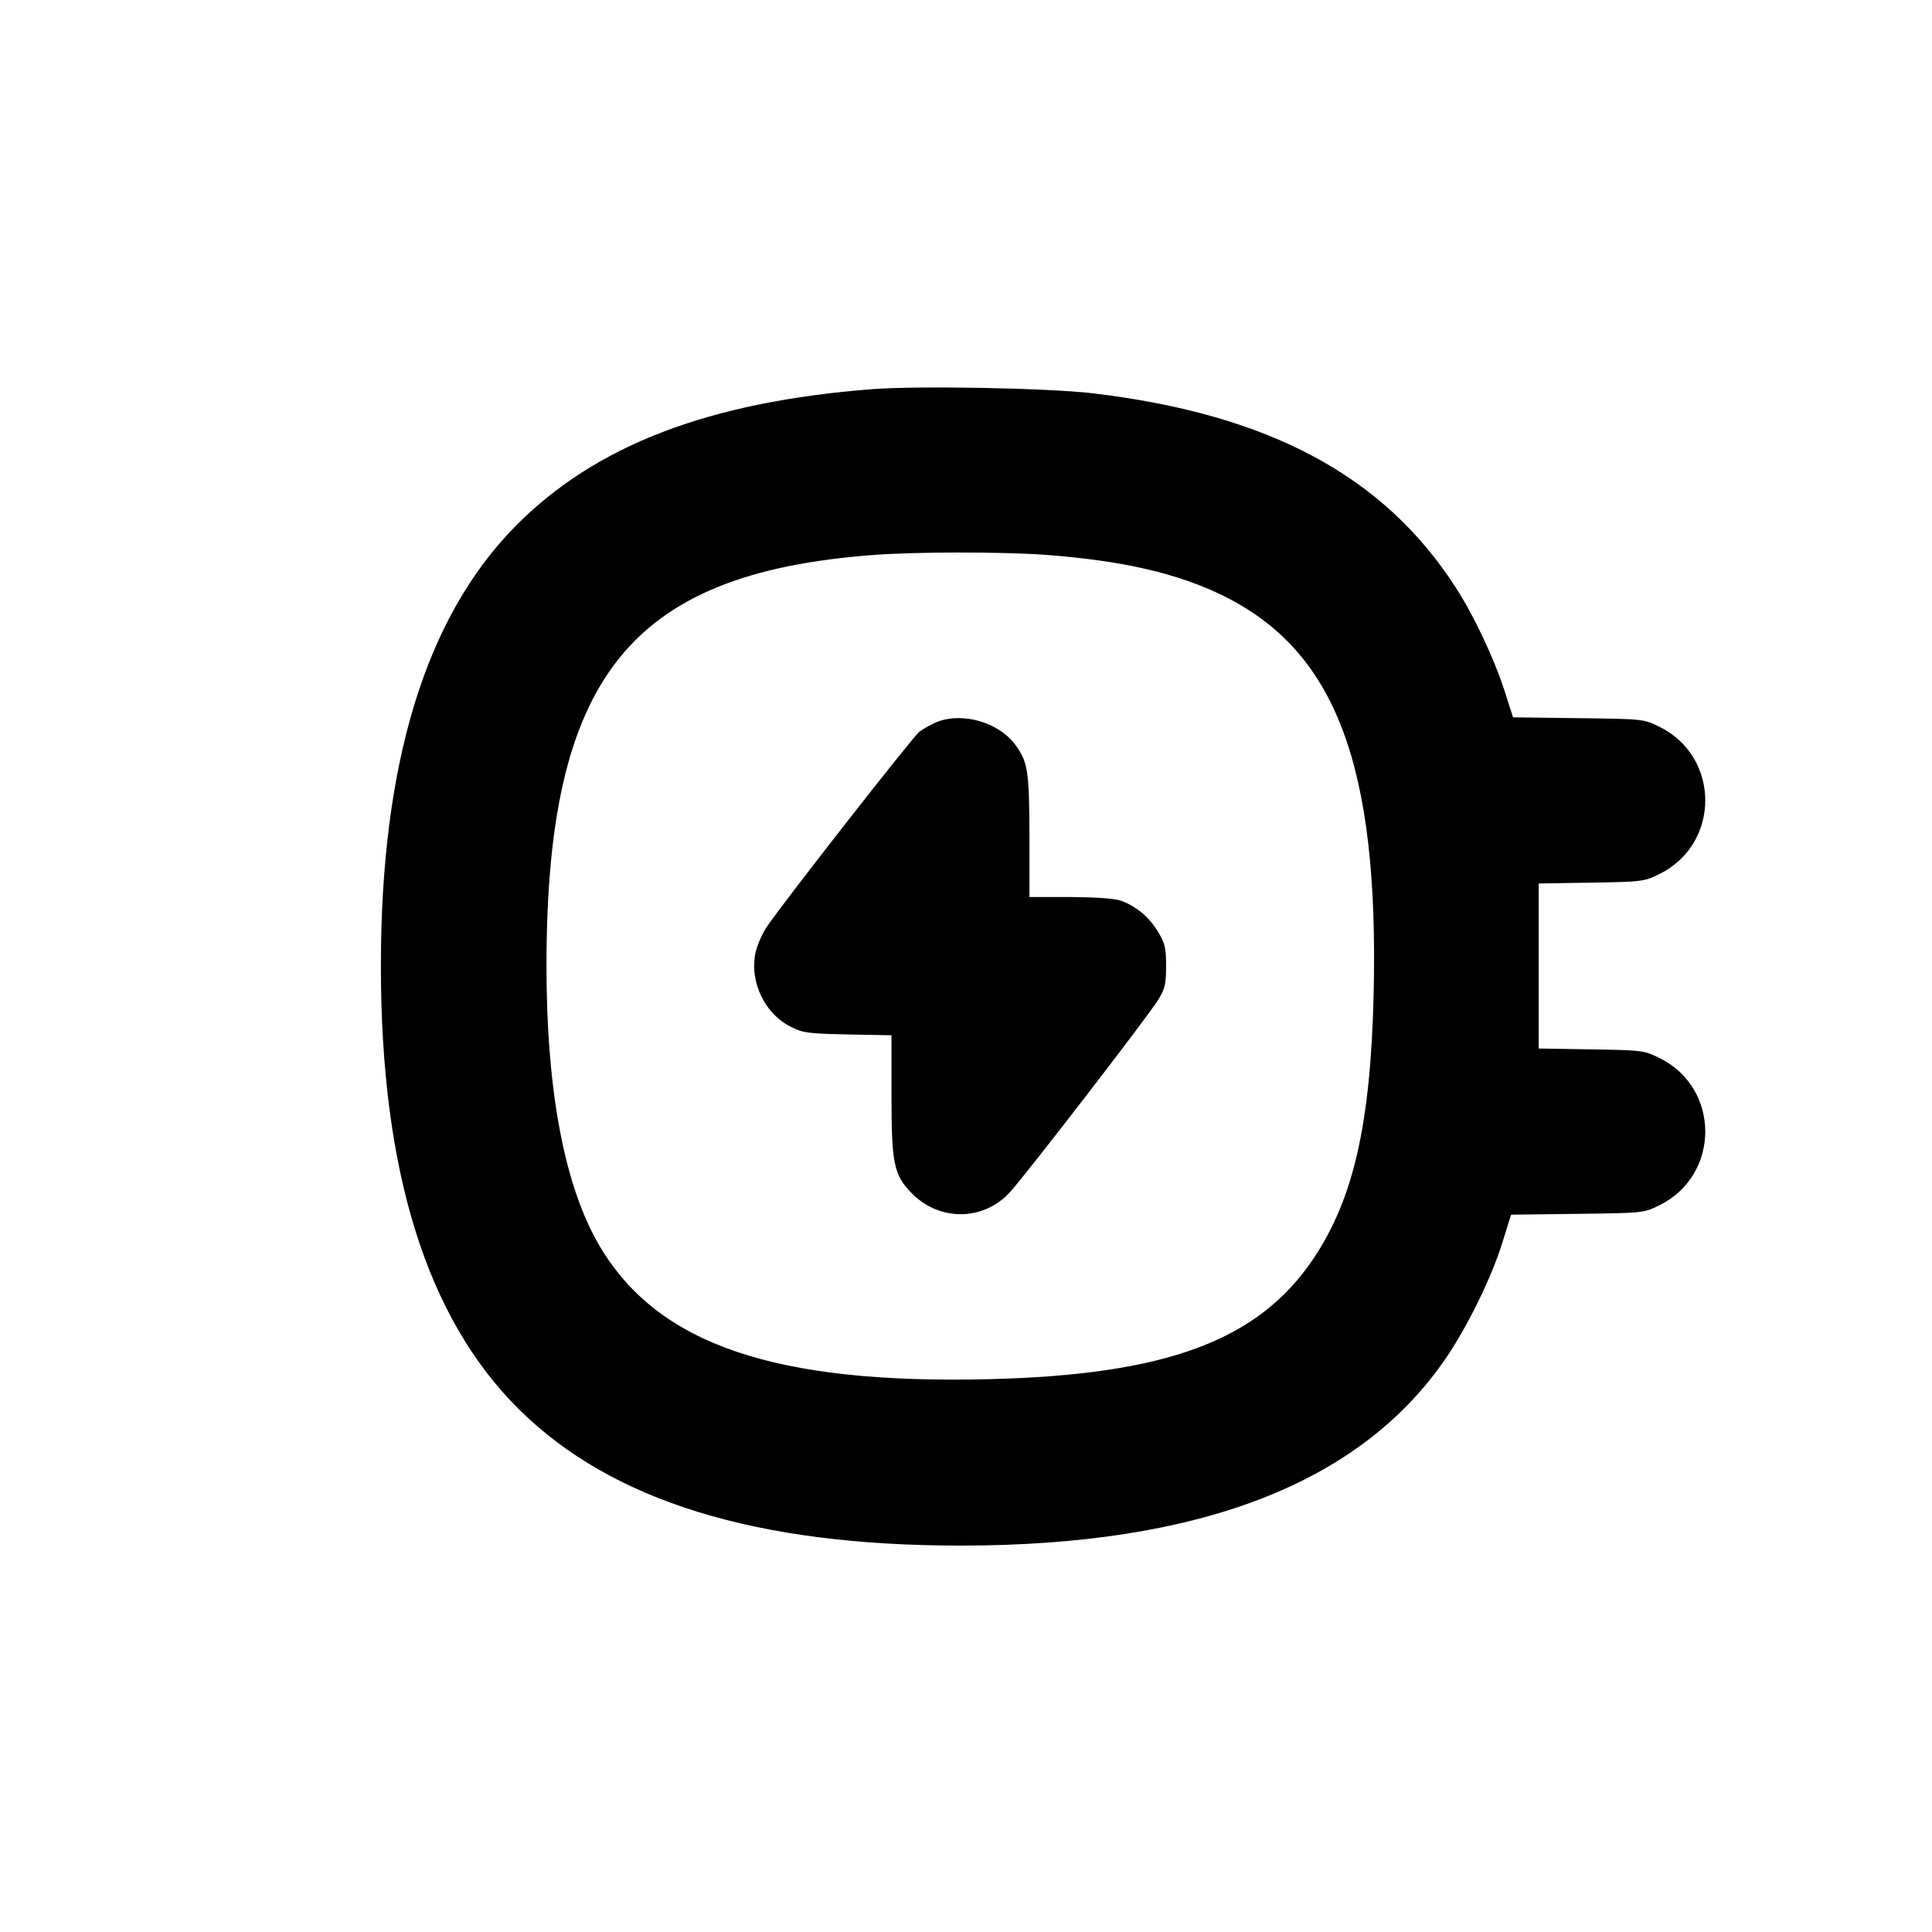
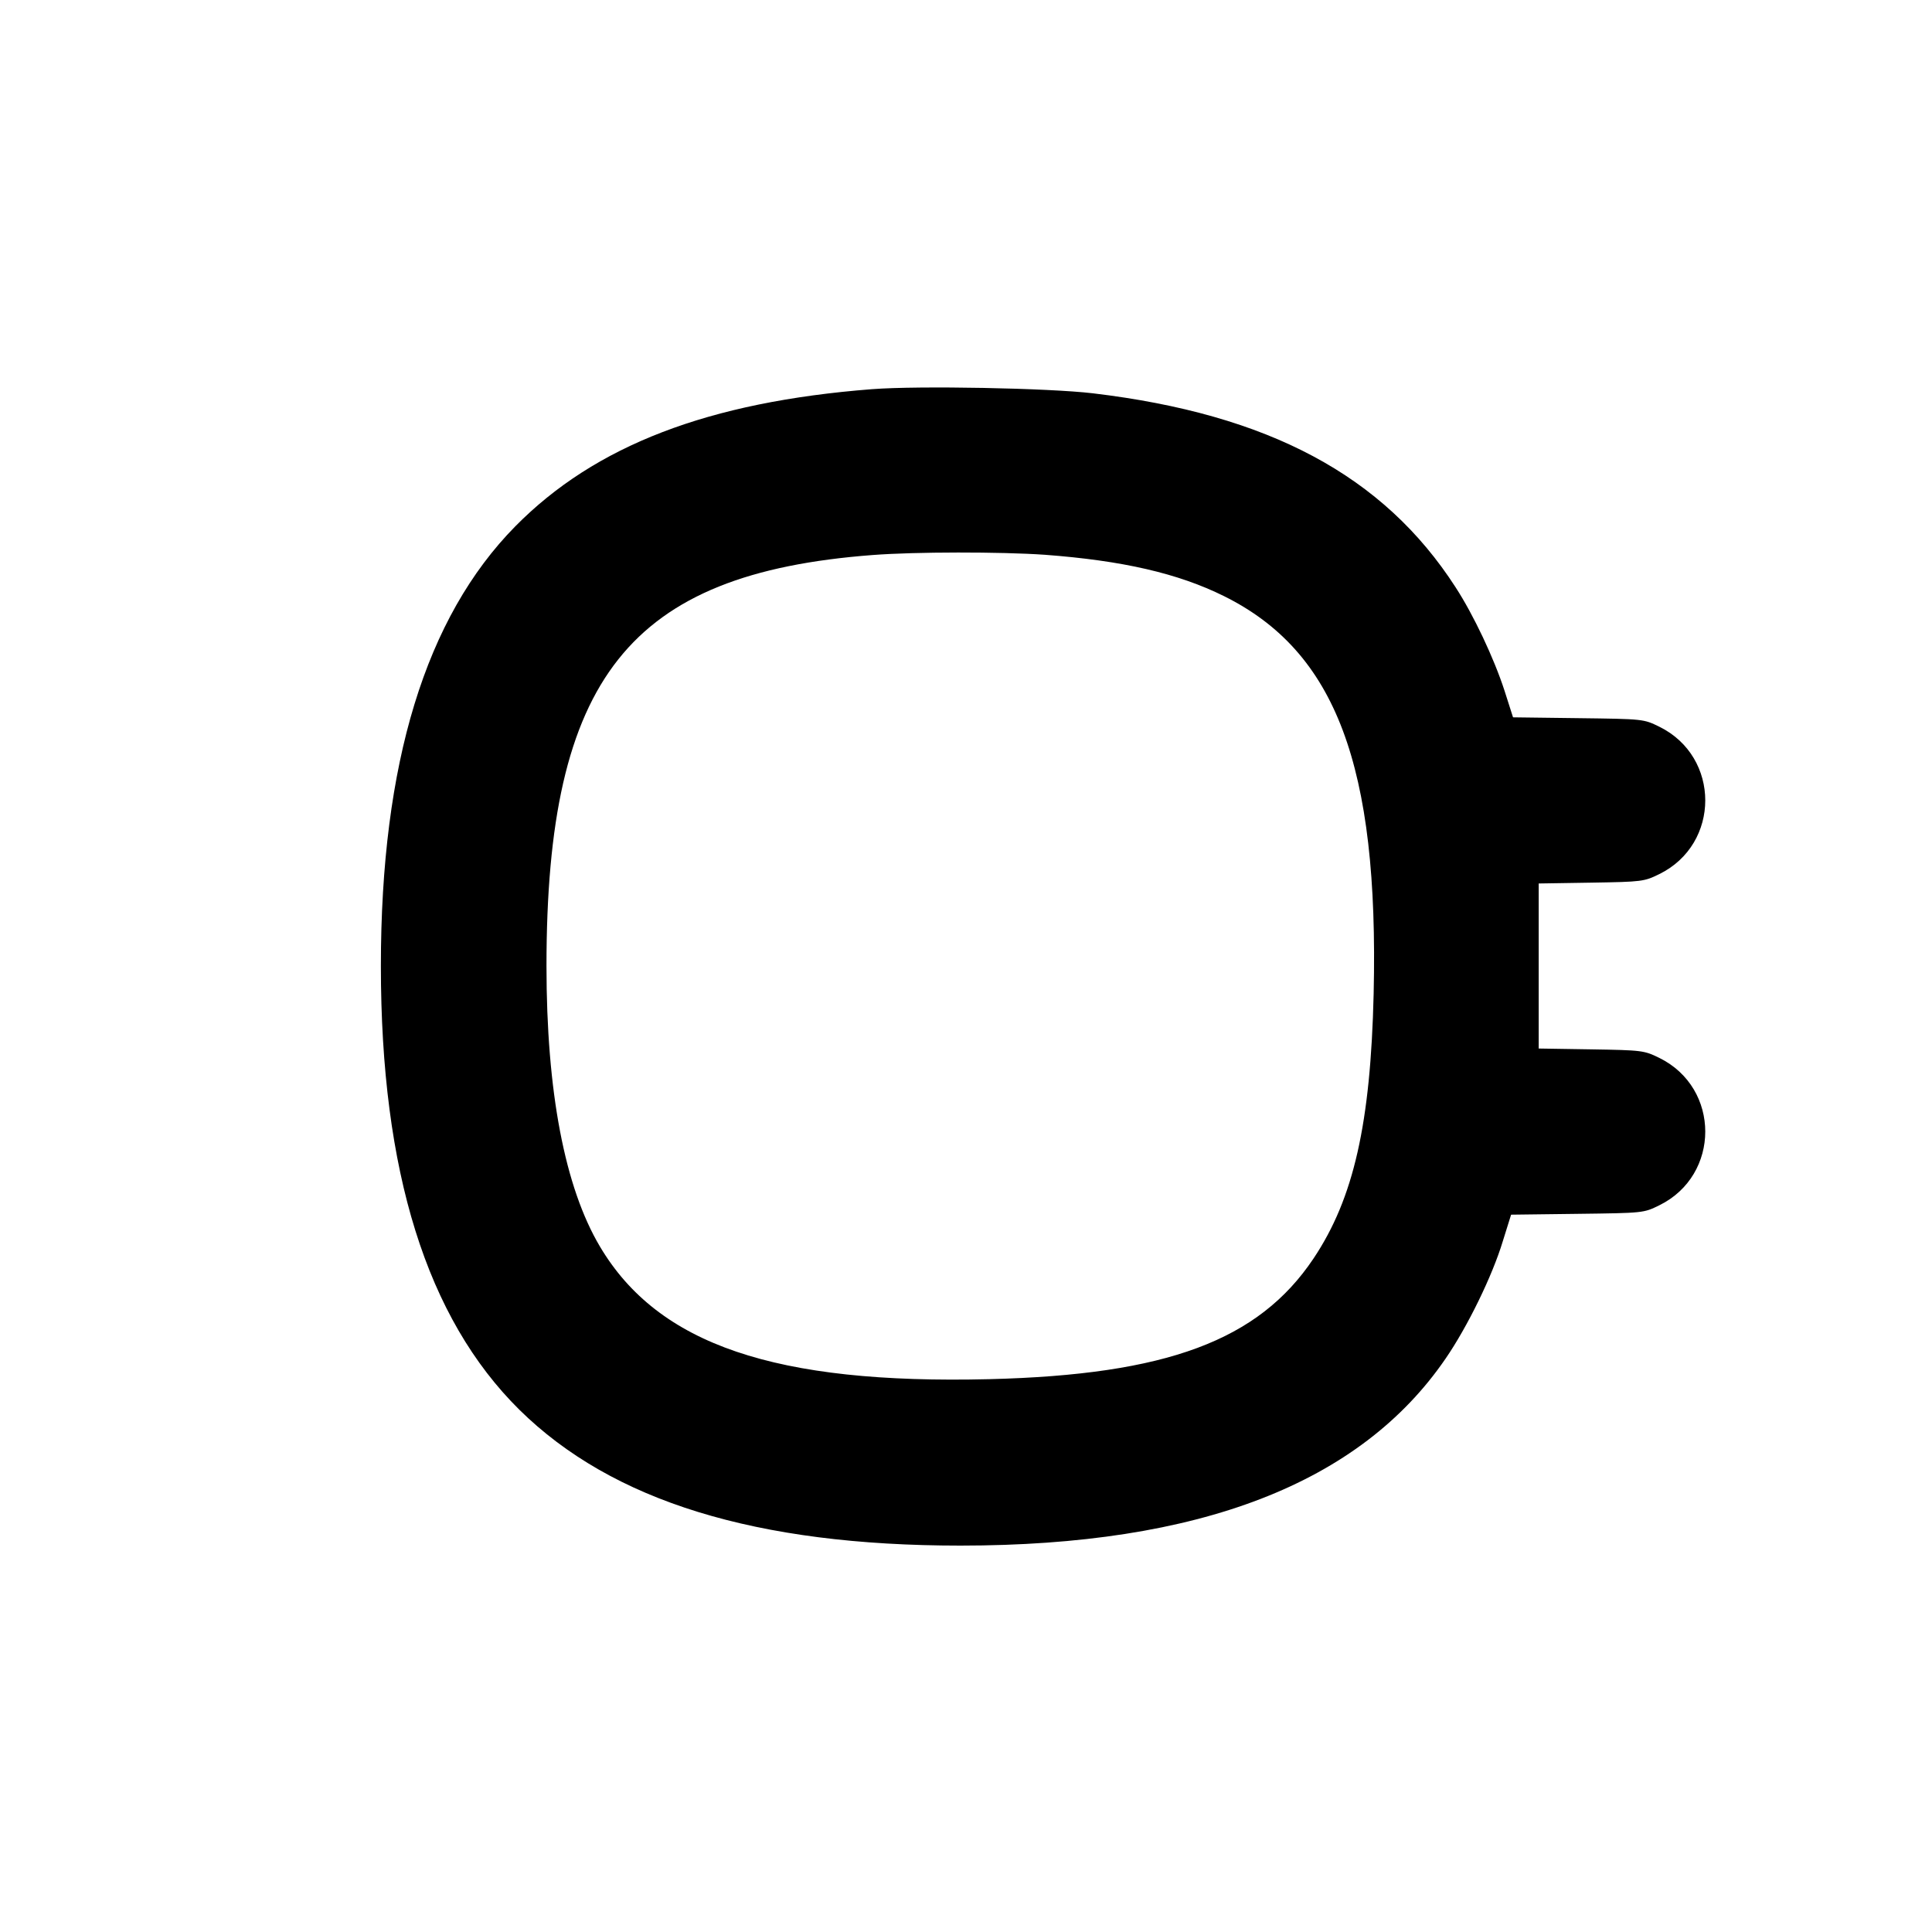
<svg xmlns="http://www.w3.org/2000/svg" version="1.0" width="933.33" height="933.33" viewBox="0 0 700 700">
  <path d="M316 141c-59.3 4.6-100.4 20.4-129.3 49.7-32.5 33-48.7 85.8-48.7 159.3 0 74.5 16.6 127.6 50.2 160.8C221.8 543.9 273.9 560 348 560c86.6 0 144.8-22.5 175.8-67.8 7.9-11.5 16.9-29.9 20.7-42.5l3-9.6 24-.3c24-.3 24-.3 29.7-3.1 22.2-10.9 22.2-42.5 0-53.4-5.5-2.7-6.2-2.8-24.7-3.1l-19-.3v-59.8l19-.3c18.5-.3 19.2-.4 24.7-3.1 22.2-10.9 22.2-42.5 0-53.4-5.7-2.8-5.8-2.8-29.4-3.1l-23.6-.3-3.1-9.7c-3.8-11.7-11.2-27.4-17.7-37.4-26.1-40.5-67.7-62.7-131.4-70.3-16-1.9-63.1-2.8-80-1.5zm62.5 60c28.1 2.1 48.3 6.7 65 15 40.5 20.1 56.1 61.5 54.2 144-1.1 47-7.2 74.2-21.8 96-19.9 29.7-53.2 42.1-117.4 43.7-77.6 1.9-120-12.5-141.1-48C204.6 430.2 198 395.4 198 350c0-104.4 30-142.2 118.1-148.9 15.5-1.2 46.5-1.2 62.4-.1z" />
-   <path d="M339.7 261.5c-2.1.8-5.1 2.5-6.7 3.7-2.5 2.1-48.1 60.3-55.1 70.5-1.6 2.3-3.4 6.4-4.1 9.2-2.4 10.6 3.2 22.5 12.9 27.2 4.3 2.2 6.4 2.4 20.6 2.7l15.7.3v21.3c0 25.2.8 29.2 7.3 35.9 10 10.2 25.8 10.2 35.5-.2 5.7-6.2 50.6-64.4 54-70.1 2.3-3.8 2.7-5.6 2.7-12s-.4-8.2-2.8-12.2c-3.1-5.3-7.9-9.4-13.4-11.4-2.5-.9-8.9-1.3-18.5-1.4H373v-22.3c-.1-23.9-.6-26.8-5.4-33.2-6-7.8-18.8-11.5-27.9-8z" />
</svg>